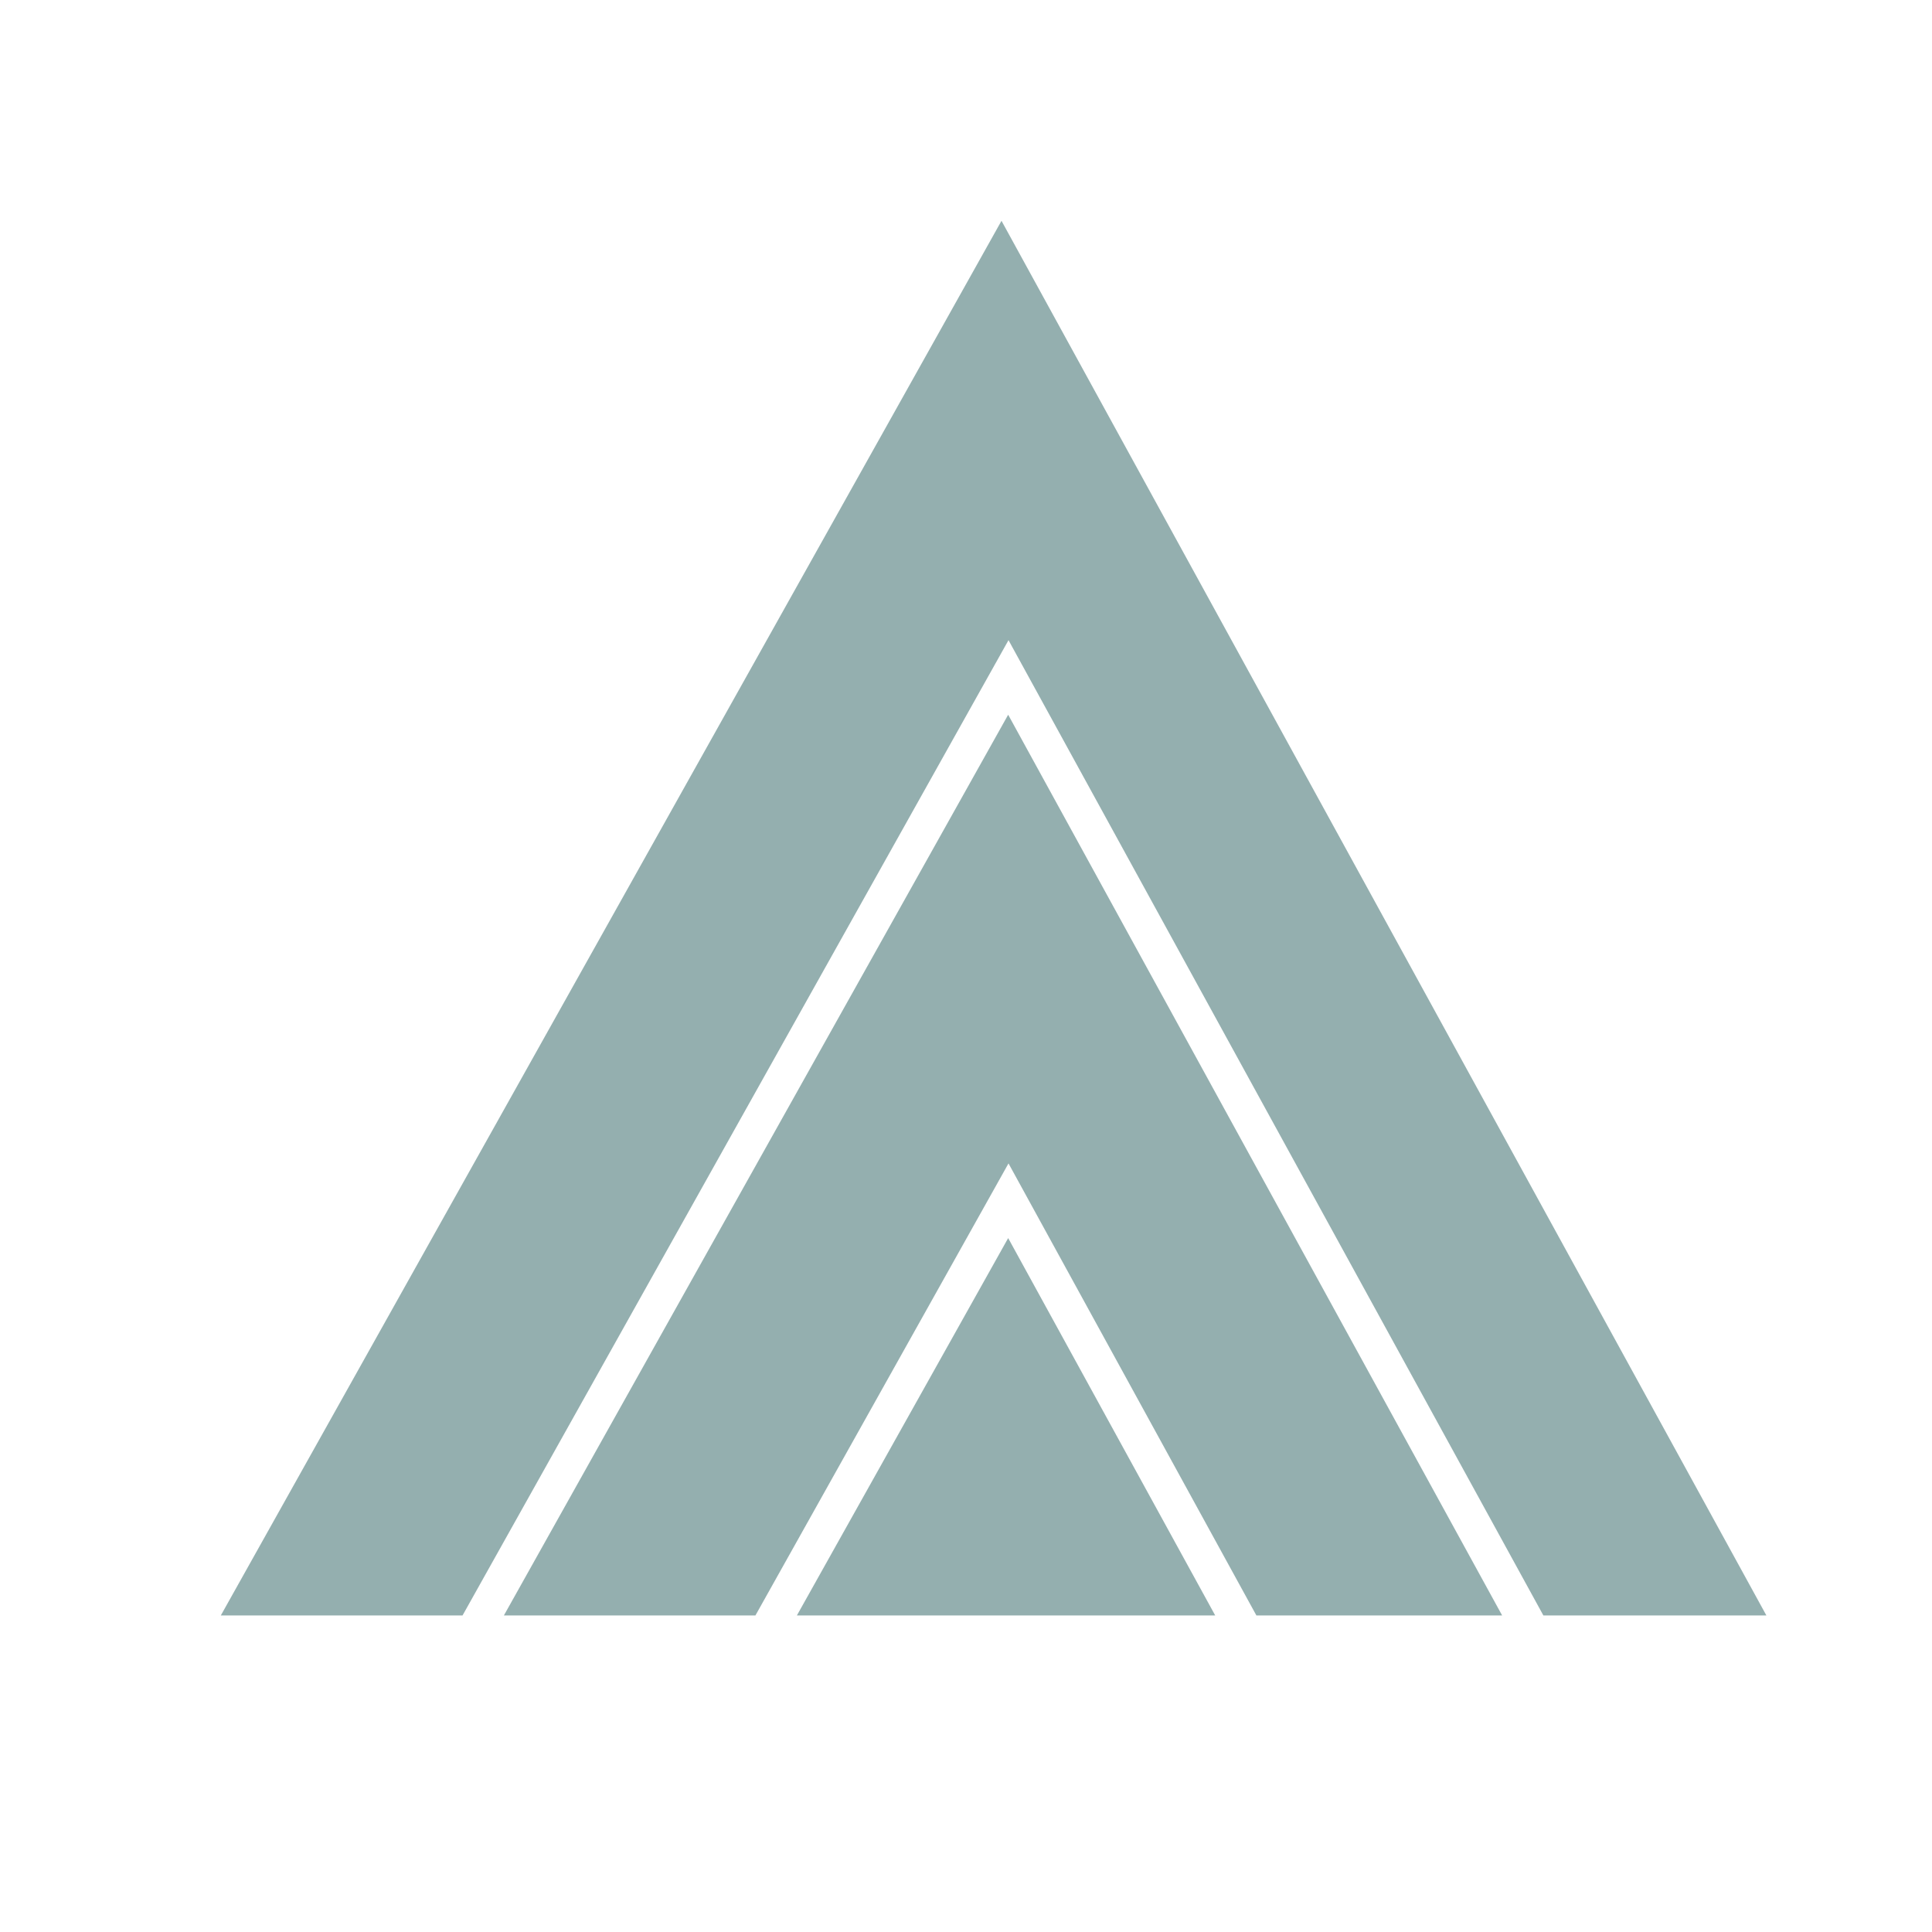
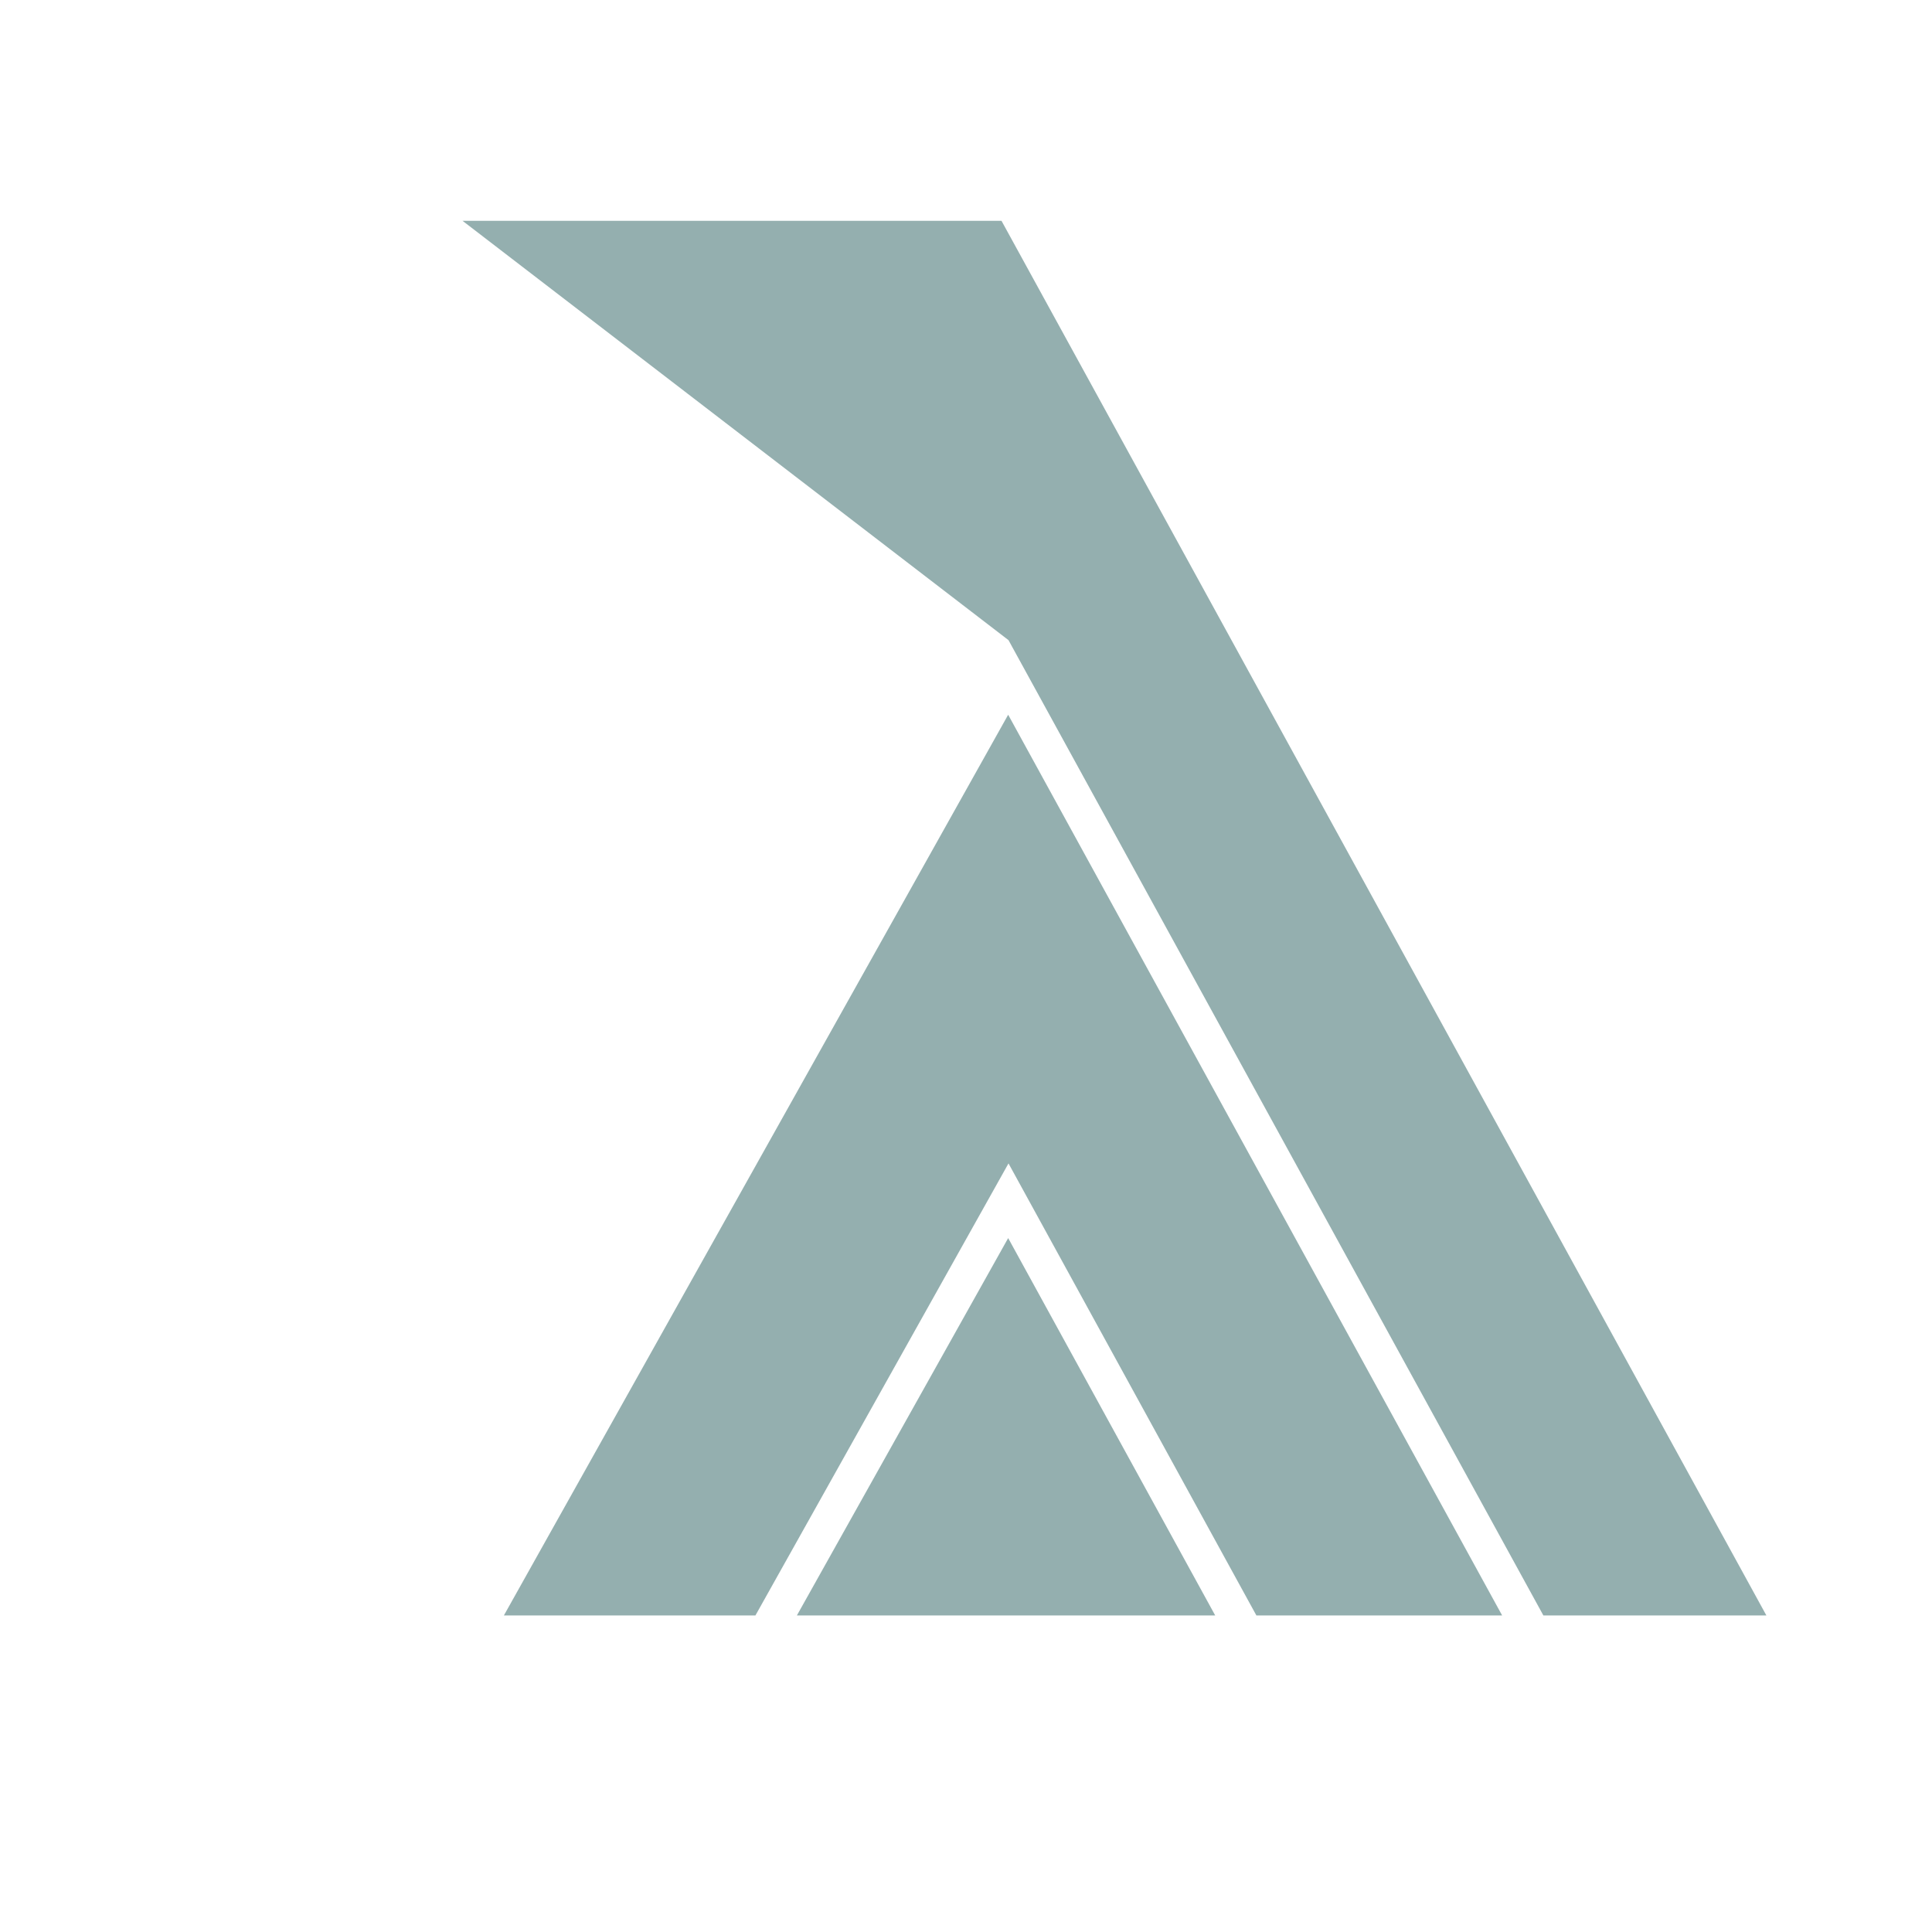
<svg xmlns="http://www.w3.org/2000/svg" width="35" height="35" viewBox="0 0 35 35" fill="none">
-   <rect width="35" height="35" fill="white" />
-   <path d="M18.143 4L4 29.266H8.379L18.27 11.597L27.96 29.266H32L18.143 4Z" fill="#94AFAF" />
+   <path d="M18.143 4H8.379L18.27 11.597L27.96 29.266H32L18.143 4Z" fill="#94AFAF" />
  <path d="M13.685 29.266L18.27 21.076L22.761 29.266H27.213L18.264 12.948L9.128 29.266H13.685Z" fill="#94AFAF" />
  <path d="M22.015 29.266L18.264 22.429L14.436 29.266H22.015Z" fill="#94AFAF" />
</svg>